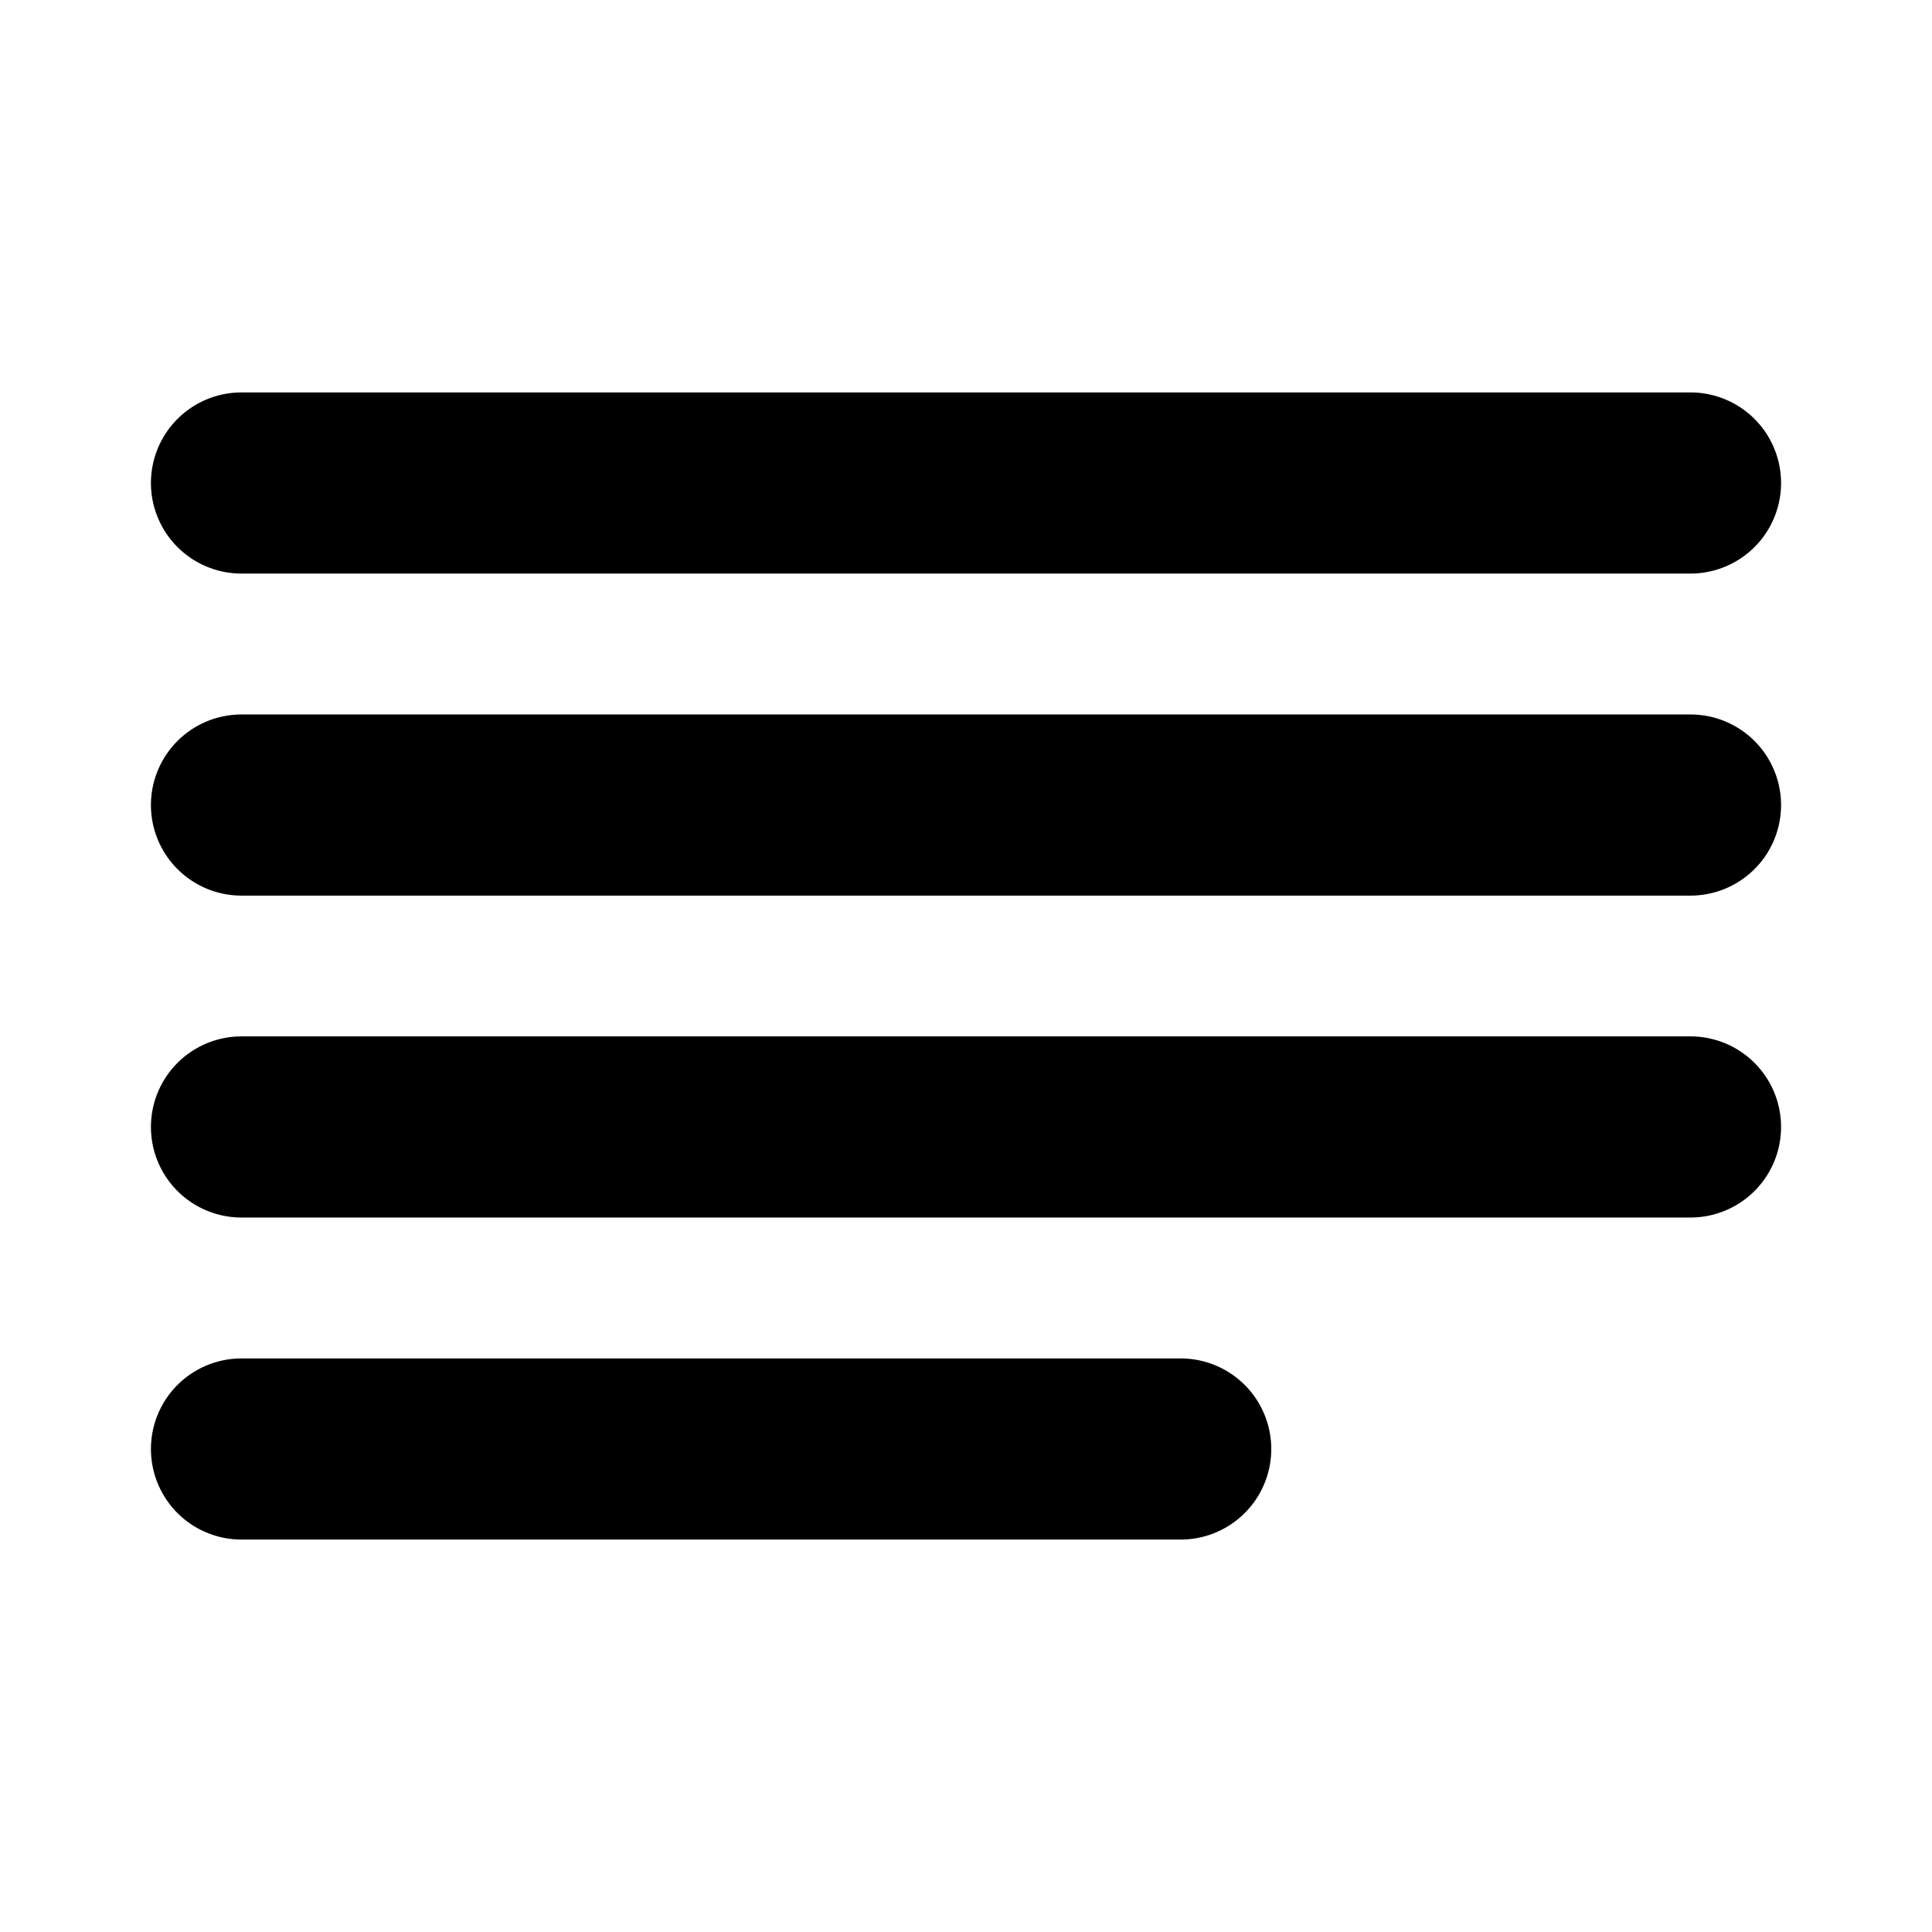
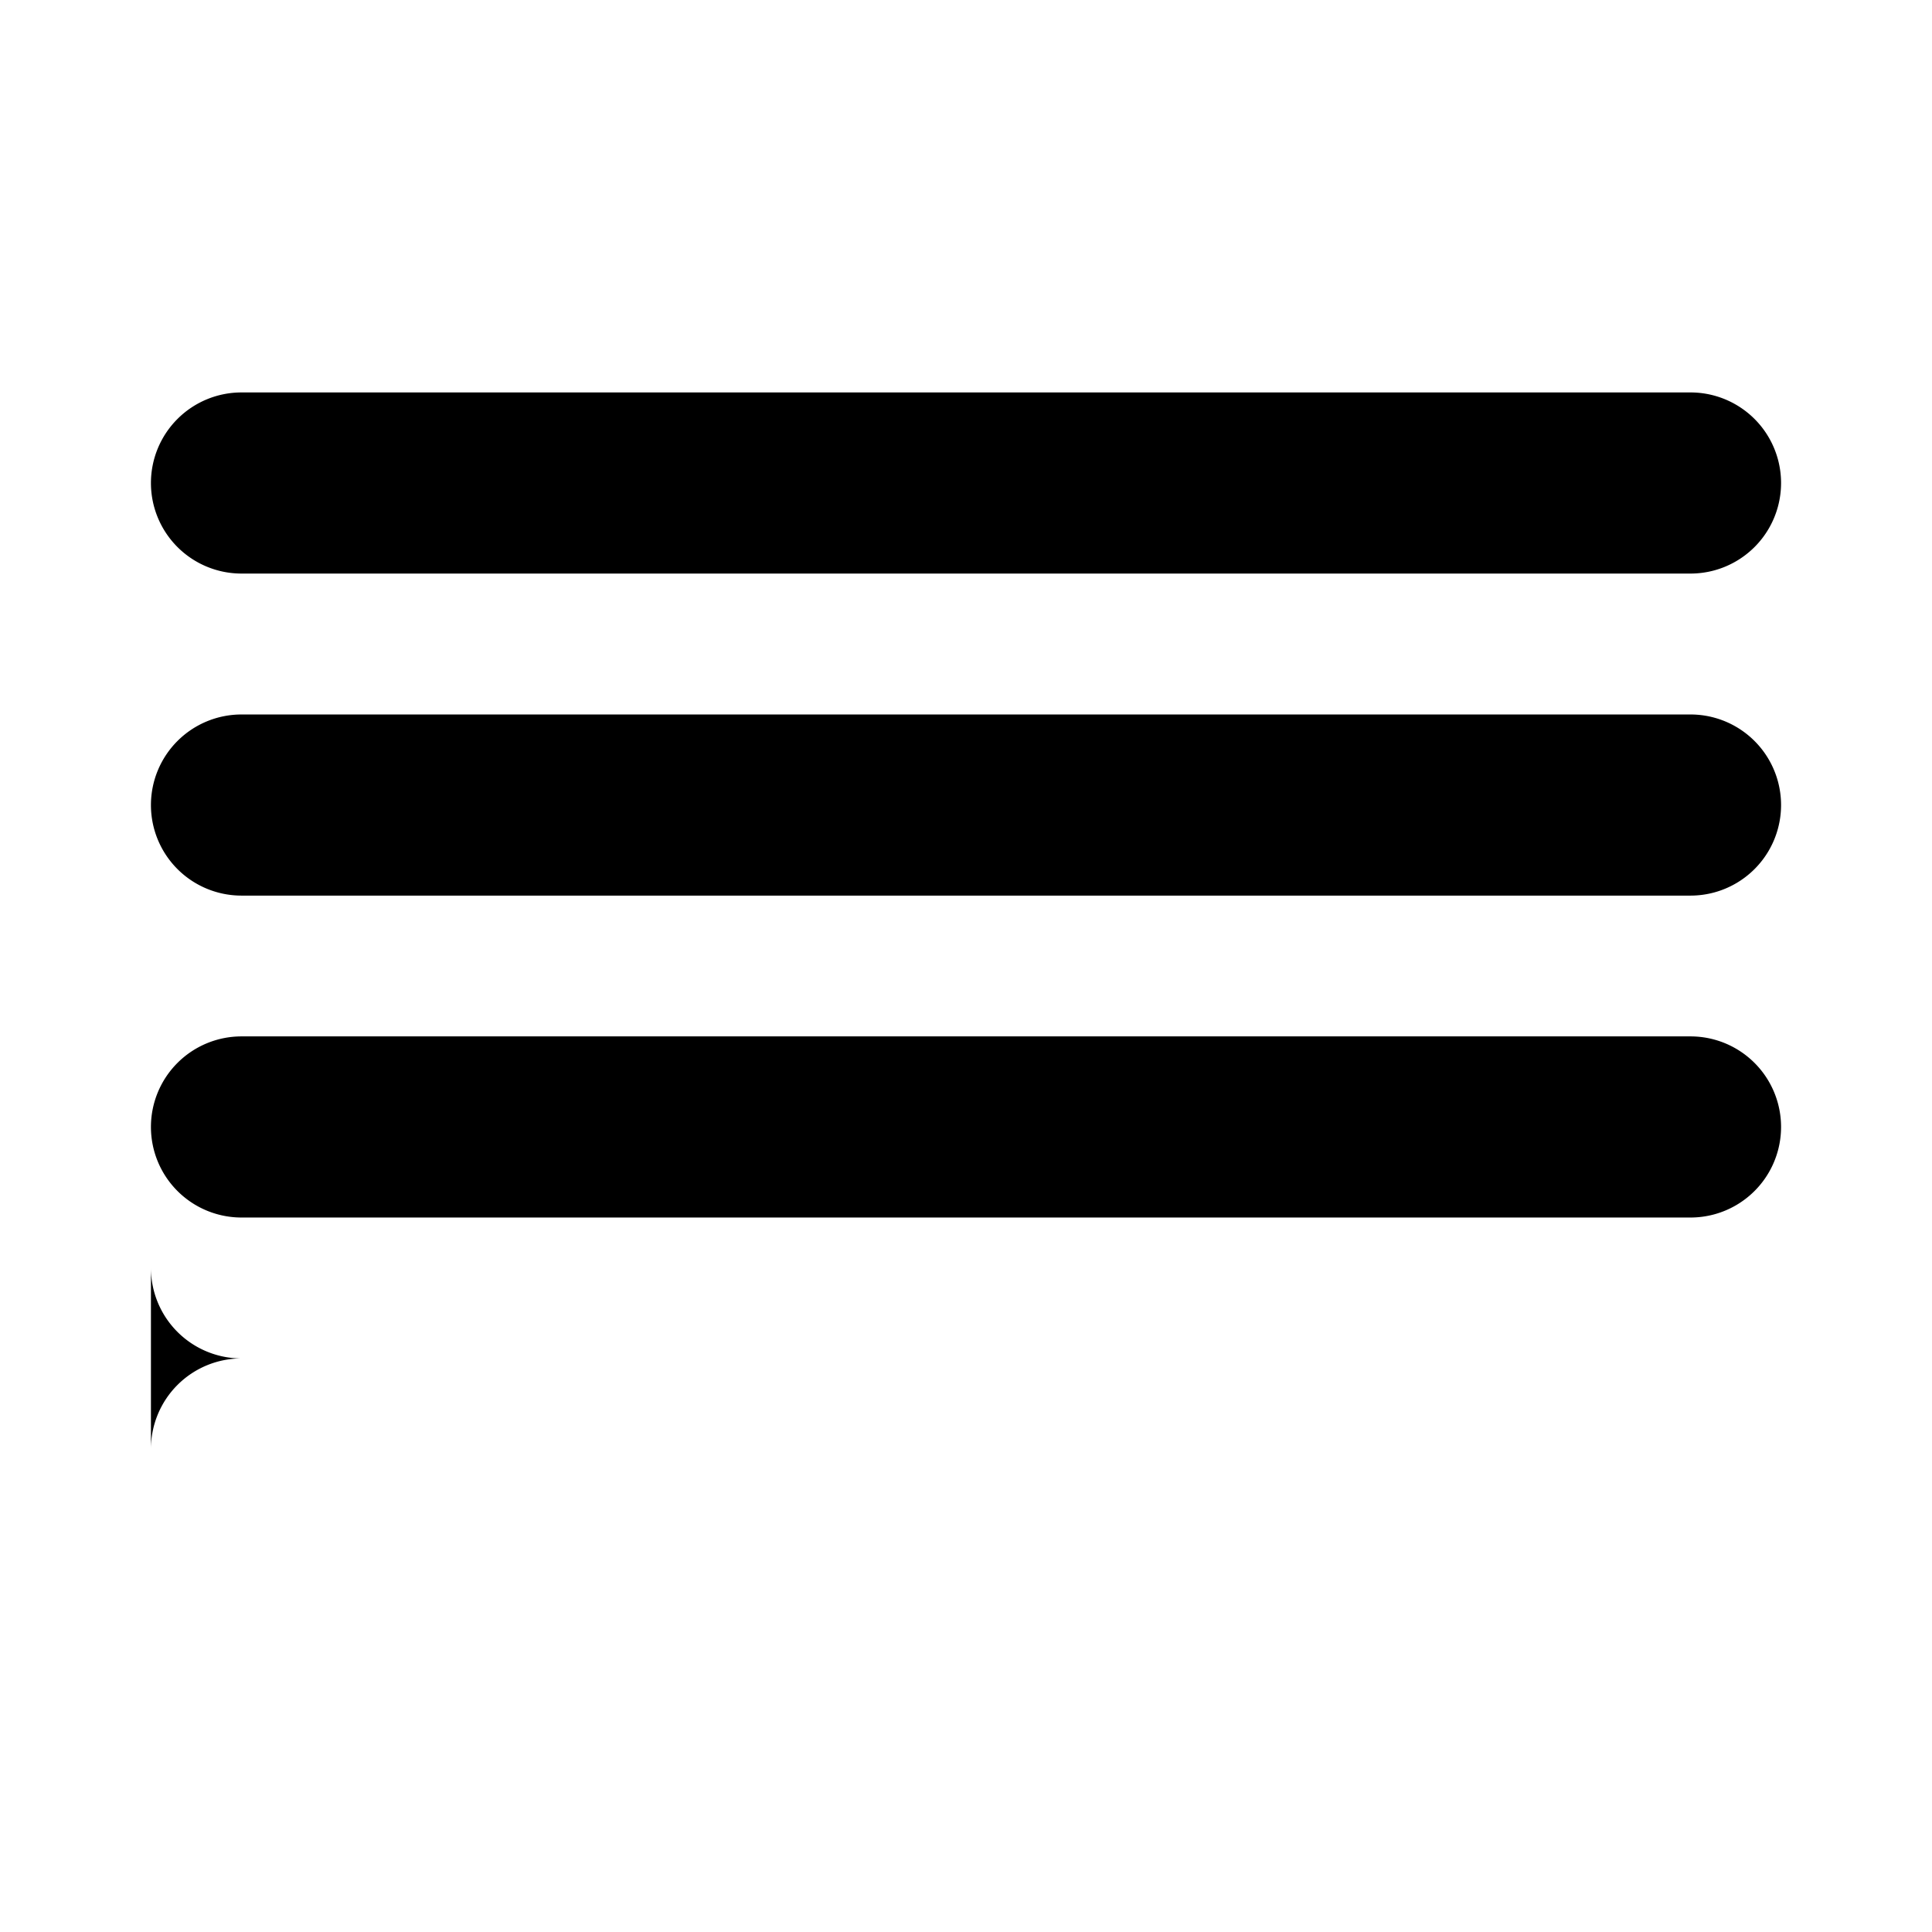
<svg xmlns="http://www.w3.org/2000/svg" width="16" height="16" fill="none" viewBox="0 0 16 16">
-   <path fill="currentColor" fill-rule="evenodd" d="M1.25 4A.75.75 0 0 1 2 3.25h12a.75.75 0 0 1 0 1.5H2A.75.75 0 0 1 1.25 4m0 2.667a.75.75 0 0 1 .75-.75h12a.75.75 0 0 1 0 1.5H2a.75.75 0 0 1-.75-.75m0 2.666a.75.75 0 0 1 .75-.75h12a.75.75 0 0 1 0 1.5H2a.75.75 0 0 1-.75-.75m0 2.667a.75.75 0 0 1 .75-.75h7.778a.75.75 0 0 1 0 1.5H2a.75.75 0 0 1-.75-.75" clip-rule="evenodd" />
+   <path fill="currentColor" fill-rule="evenodd" d="M1.25 4A.75.75 0 0 1 2 3.25h12a.75.75 0 0 1 0 1.5H2A.75.75 0 0 1 1.25 4m0 2.667a.75.75 0 0 1 .75-.75h12a.75.75 0 0 1 0 1.5H2a.75.75 0 0 1-.75-.75m0 2.666a.75.75 0 0 1 .75-.75h12a.75.75 0 0 1 0 1.5H2a.75.75 0 0 1-.75-.75m0 2.667a.75.75 0 0 1 .75-.75h7.778H2a.75.75 0 0 1-.75-.75" clip-rule="evenodd" />
</svg>